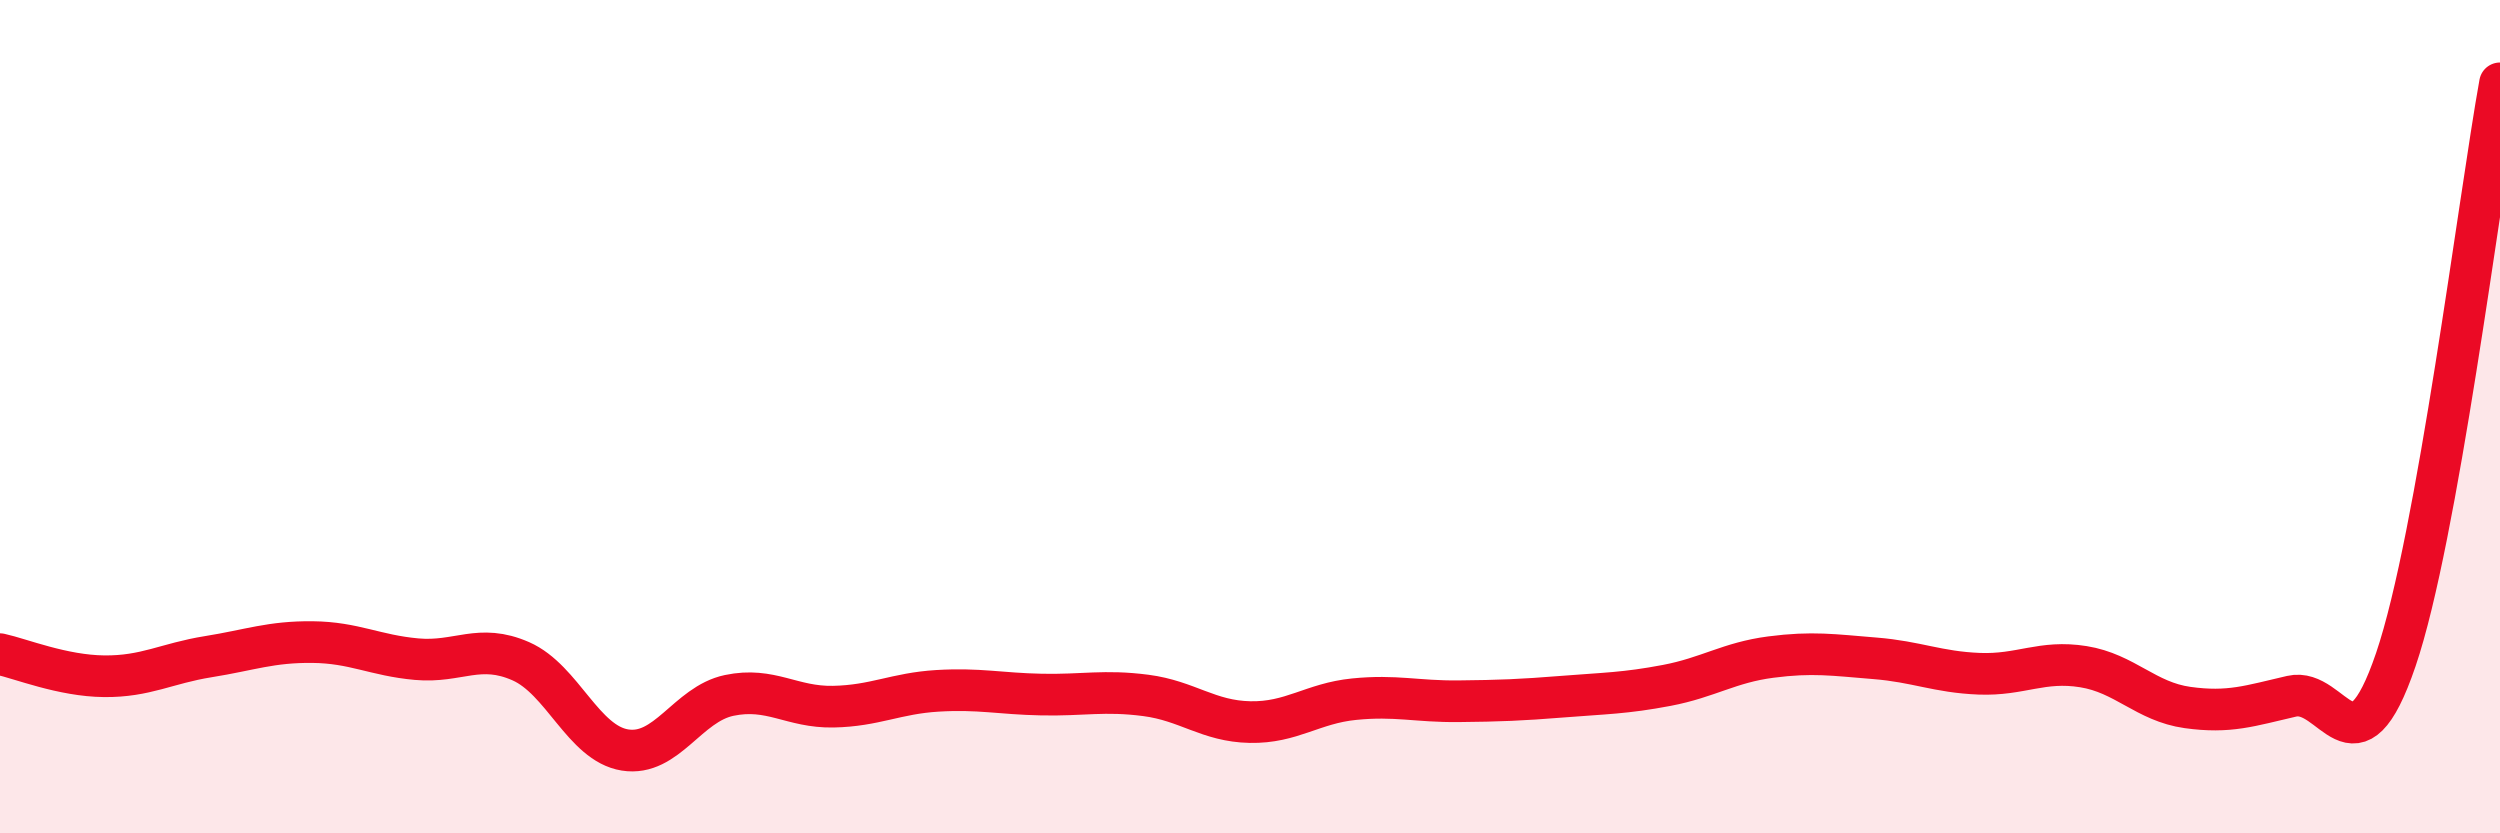
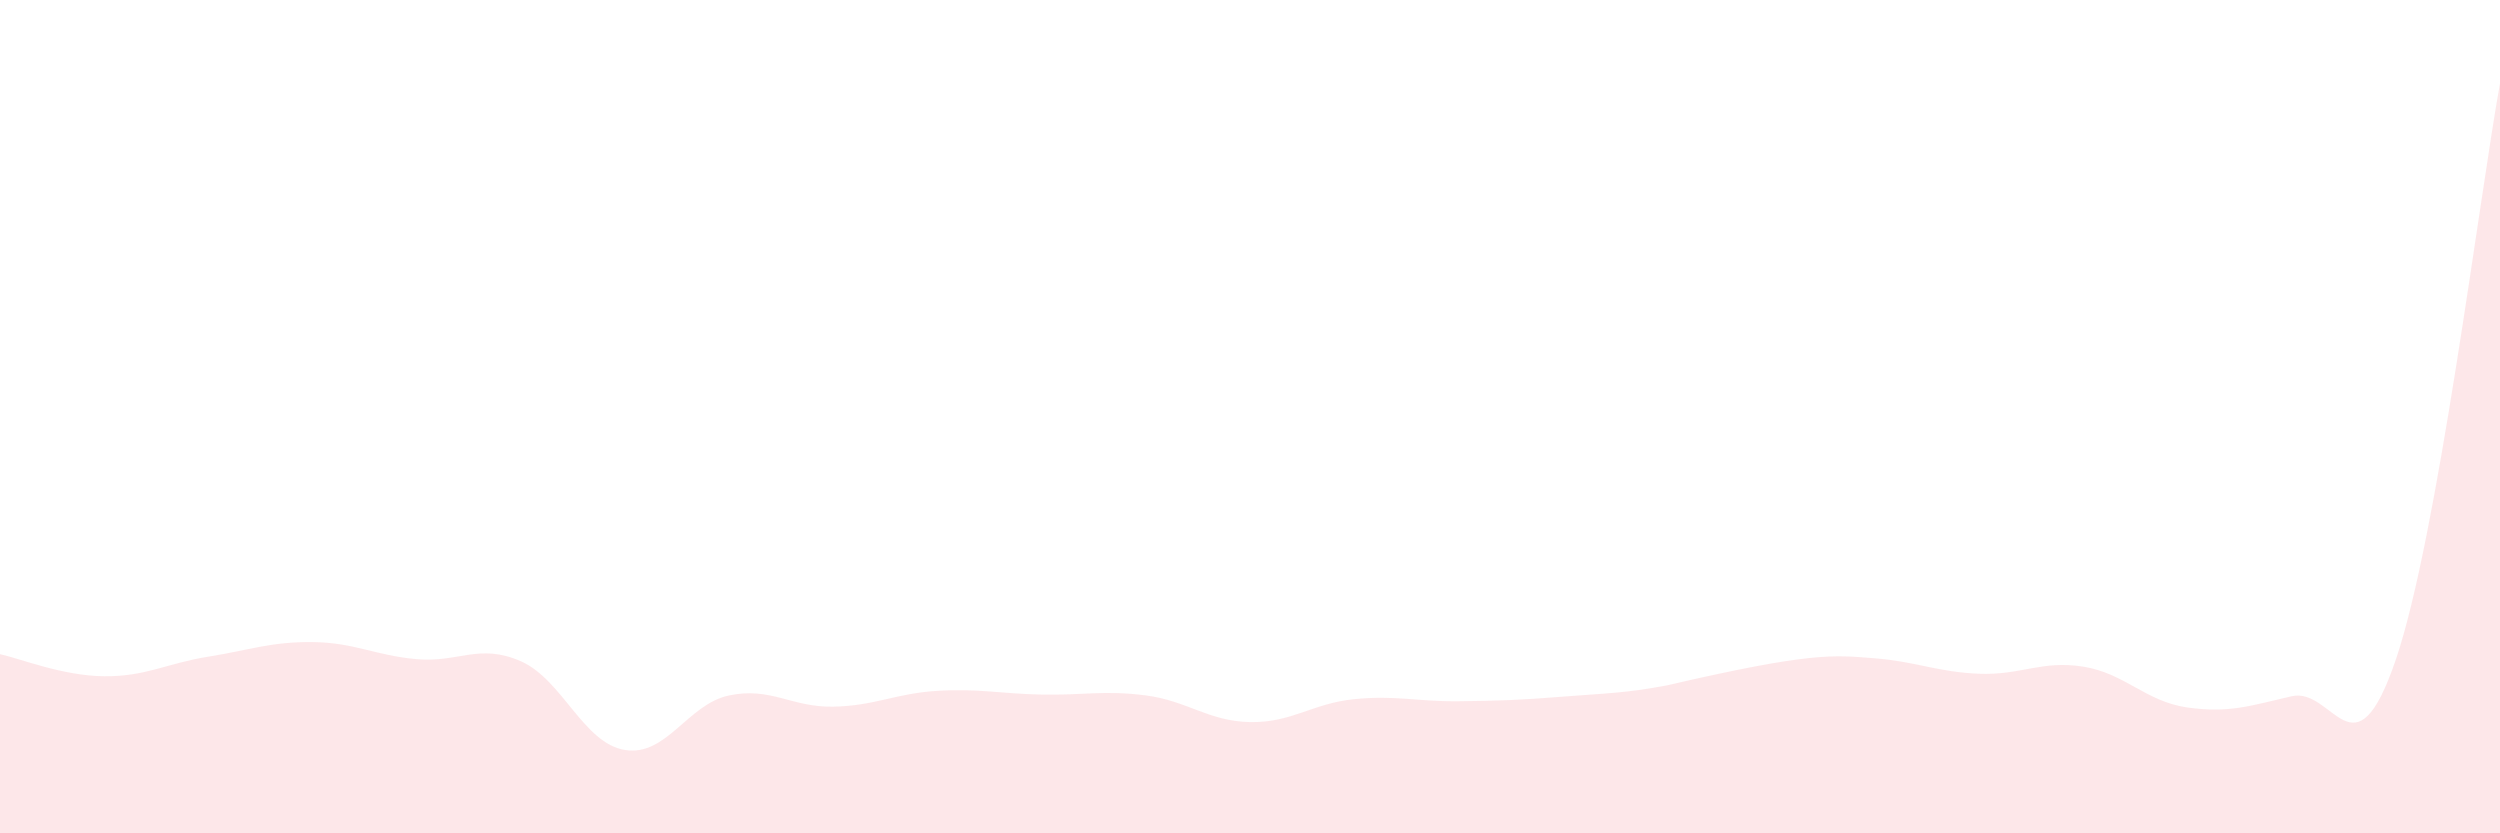
<svg xmlns="http://www.w3.org/2000/svg" width="60" height="20" viewBox="0 0 60 20">
-   <path d="M 0,15.7 C 0.5,15.81 1.5,16.22 2.5,16.23 C 3.5,16.24 4,15.92 5,15.76 C 6,15.6 6.5,15.4 7.5,15.41 C 8.5,15.42 9,15.73 10,15.82 C 11,15.91 11.5,15.43 12.5,15.87 C 13.5,16.31 14,17.84 15,18 C 16,18.16 16.5,16.9 17.5,16.69 C 18.5,16.48 19,16.98 20,16.96 C 21,16.94 21.5,16.64 22.5,16.58 C 23.5,16.52 24,16.65 25,16.67 C 26,16.69 26.5,16.56 27.5,16.69 C 28.5,16.82 29,17.31 30,17.33 C 31,17.35 31.5,16.88 32.5,16.78 C 33.5,16.68 34,16.84 35,16.83 C 36,16.82 36.5,16.8 37.5,16.72 C 38.5,16.64 39,16.64 40,16.45 C 41,16.26 41.5,15.9 42.5,15.77 C 43.5,15.64 44,15.72 45,15.8 C 46,15.88 46.5,16.13 47.5,16.17 C 48.5,16.21 49,15.84 50,16 C 51,16.16 51.5,16.84 52.5,16.98 C 53.5,17.12 54,16.94 55,16.71 C 56,16.48 56.5,18.77 57.5,15.83 C 58.5,12.89 59.5,4.77 60,2L60 20L0 20Z" fill="#EB0A25" opacity="0.1" stroke-linecap="round" stroke-linejoin="round" />
-   <path d="M 0,15.7 C 0.5,15.81 1.5,16.22 2.5,16.23 C 3.5,16.24 4,15.92 5,15.76 C 6,15.6 6.5,15.4 7.5,15.41 C 8.5,15.42 9,15.73 10,15.82 C 11,15.91 11.5,15.43 12.5,15.87 C 13.5,16.31 14,17.84 15,18 C 16,18.16 16.5,16.9 17.5,16.69 C 18.5,16.48 19,16.98 20,16.96 C 21,16.94 21.5,16.64 22.5,16.58 C 23.5,16.52 24,16.65 25,16.67 C 26,16.69 26.5,16.56 27.5,16.69 C 28.5,16.82 29,17.31 30,17.33 C 31,17.35 31.5,16.88 32.5,16.78 C 33.5,16.68 34,16.84 35,16.83 C 36,16.82 36.5,16.8 37.5,16.72 C 38.5,16.64 39,16.64 40,16.45 C 41,16.26 41.5,15.9 42.5,15.77 C 43.5,15.64 44,15.72 45,15.8 C 46,15.88 46.5,16.13 47.5,16.17 C 48.5,16.21 49,15.84 50,16 C 51,16.16 51.5,16.84 52.5,16.98 C 53.5,17.12 54,16.94 55,16.71 C 56,16.48 56.5,18.77 57.5,15.83 C 58.5,12.89 59.5,4.77 60,2" stroke="#EB0A25" stroke-width="1" fill="none" stroke-linecap="round" stroke-linejoin="round" />
+   <path d="M 0,15.7 C 0.5,15.81 1.5,16.22 2.5,16.23 C 3.5,16.24 4,15.92 5,15.76 C 6,15.6 6.5,15.4 7.5,15.41 C 8.5,15.42 9,15.73 10,15.82 C 11,15.91 11.5,15.43 12.5,15.87 C 13.5,16.31 14,17.84 15,18 C 16,18.16 16.5,16.9 17.5,16.69 C 18.5,16.48 19,16.98 20,16.96 C 21,16.94 21.5,16.64 22.5,16.58 C 23.5,16.52 24,16.65 25,16.67 C 26,16.69 26.5,16.56 27.5,16.69 C 28.5,16.82 29,17.31 30,17.33 C 31,17.35 31.5,16.88 32.5,16.78 C 33.5,16.68 34,16.84 35,16.83 C 36,16.82 36.5,16.8 37.5,16.72 C 38.5,16.64 39,16.64 40,16.45 C 43.5,15.64 44,15.72 45,15.8 C 46,15.88 46.5,16.13 47.5,16.17 C 48.5,16.21 49,15.84 50,16 C 51,16.16 51.5,16.84 52.5,16.98 C 53.5,17.12 54,16.94 55,16.71 C 56,16.48 56.5,18.77 57.5,15.83 C 58.5,12.89 59.5,4.77 60,2L60 20L0 20Z" fill="#EB0A25" opacity="0.1" stroke-linecap="round" stroke-linejoin="round" />
</svg>